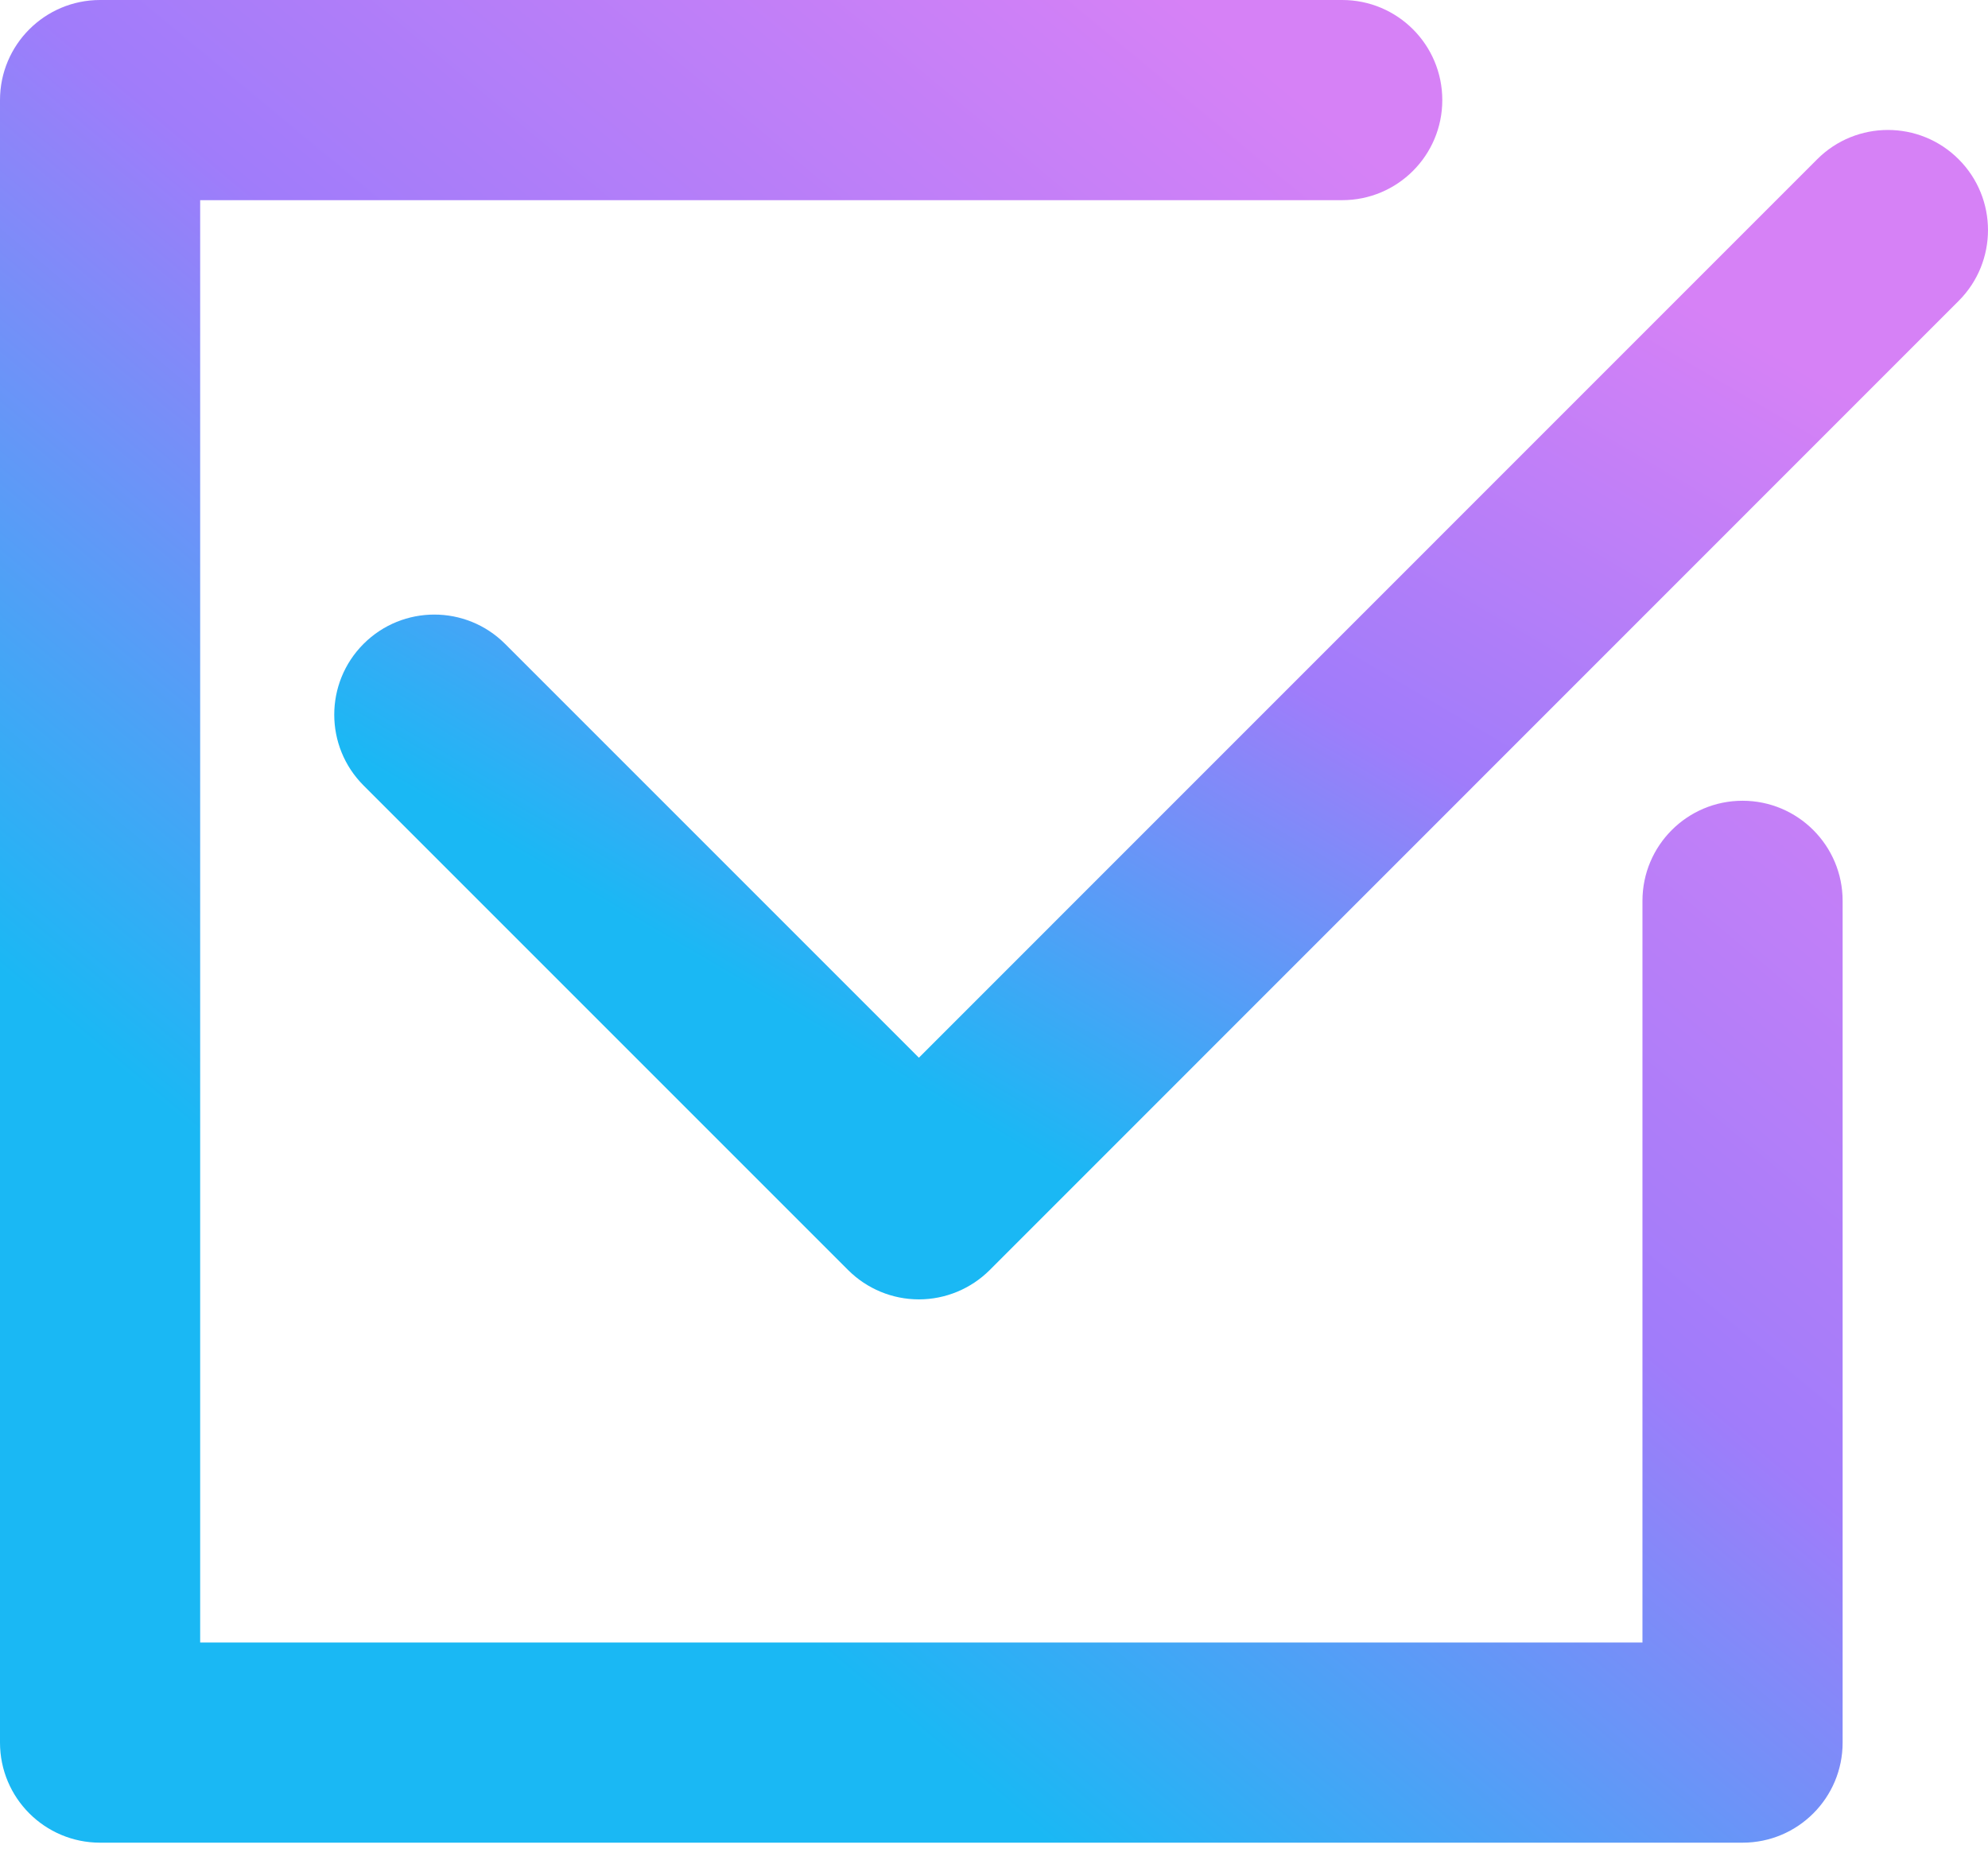
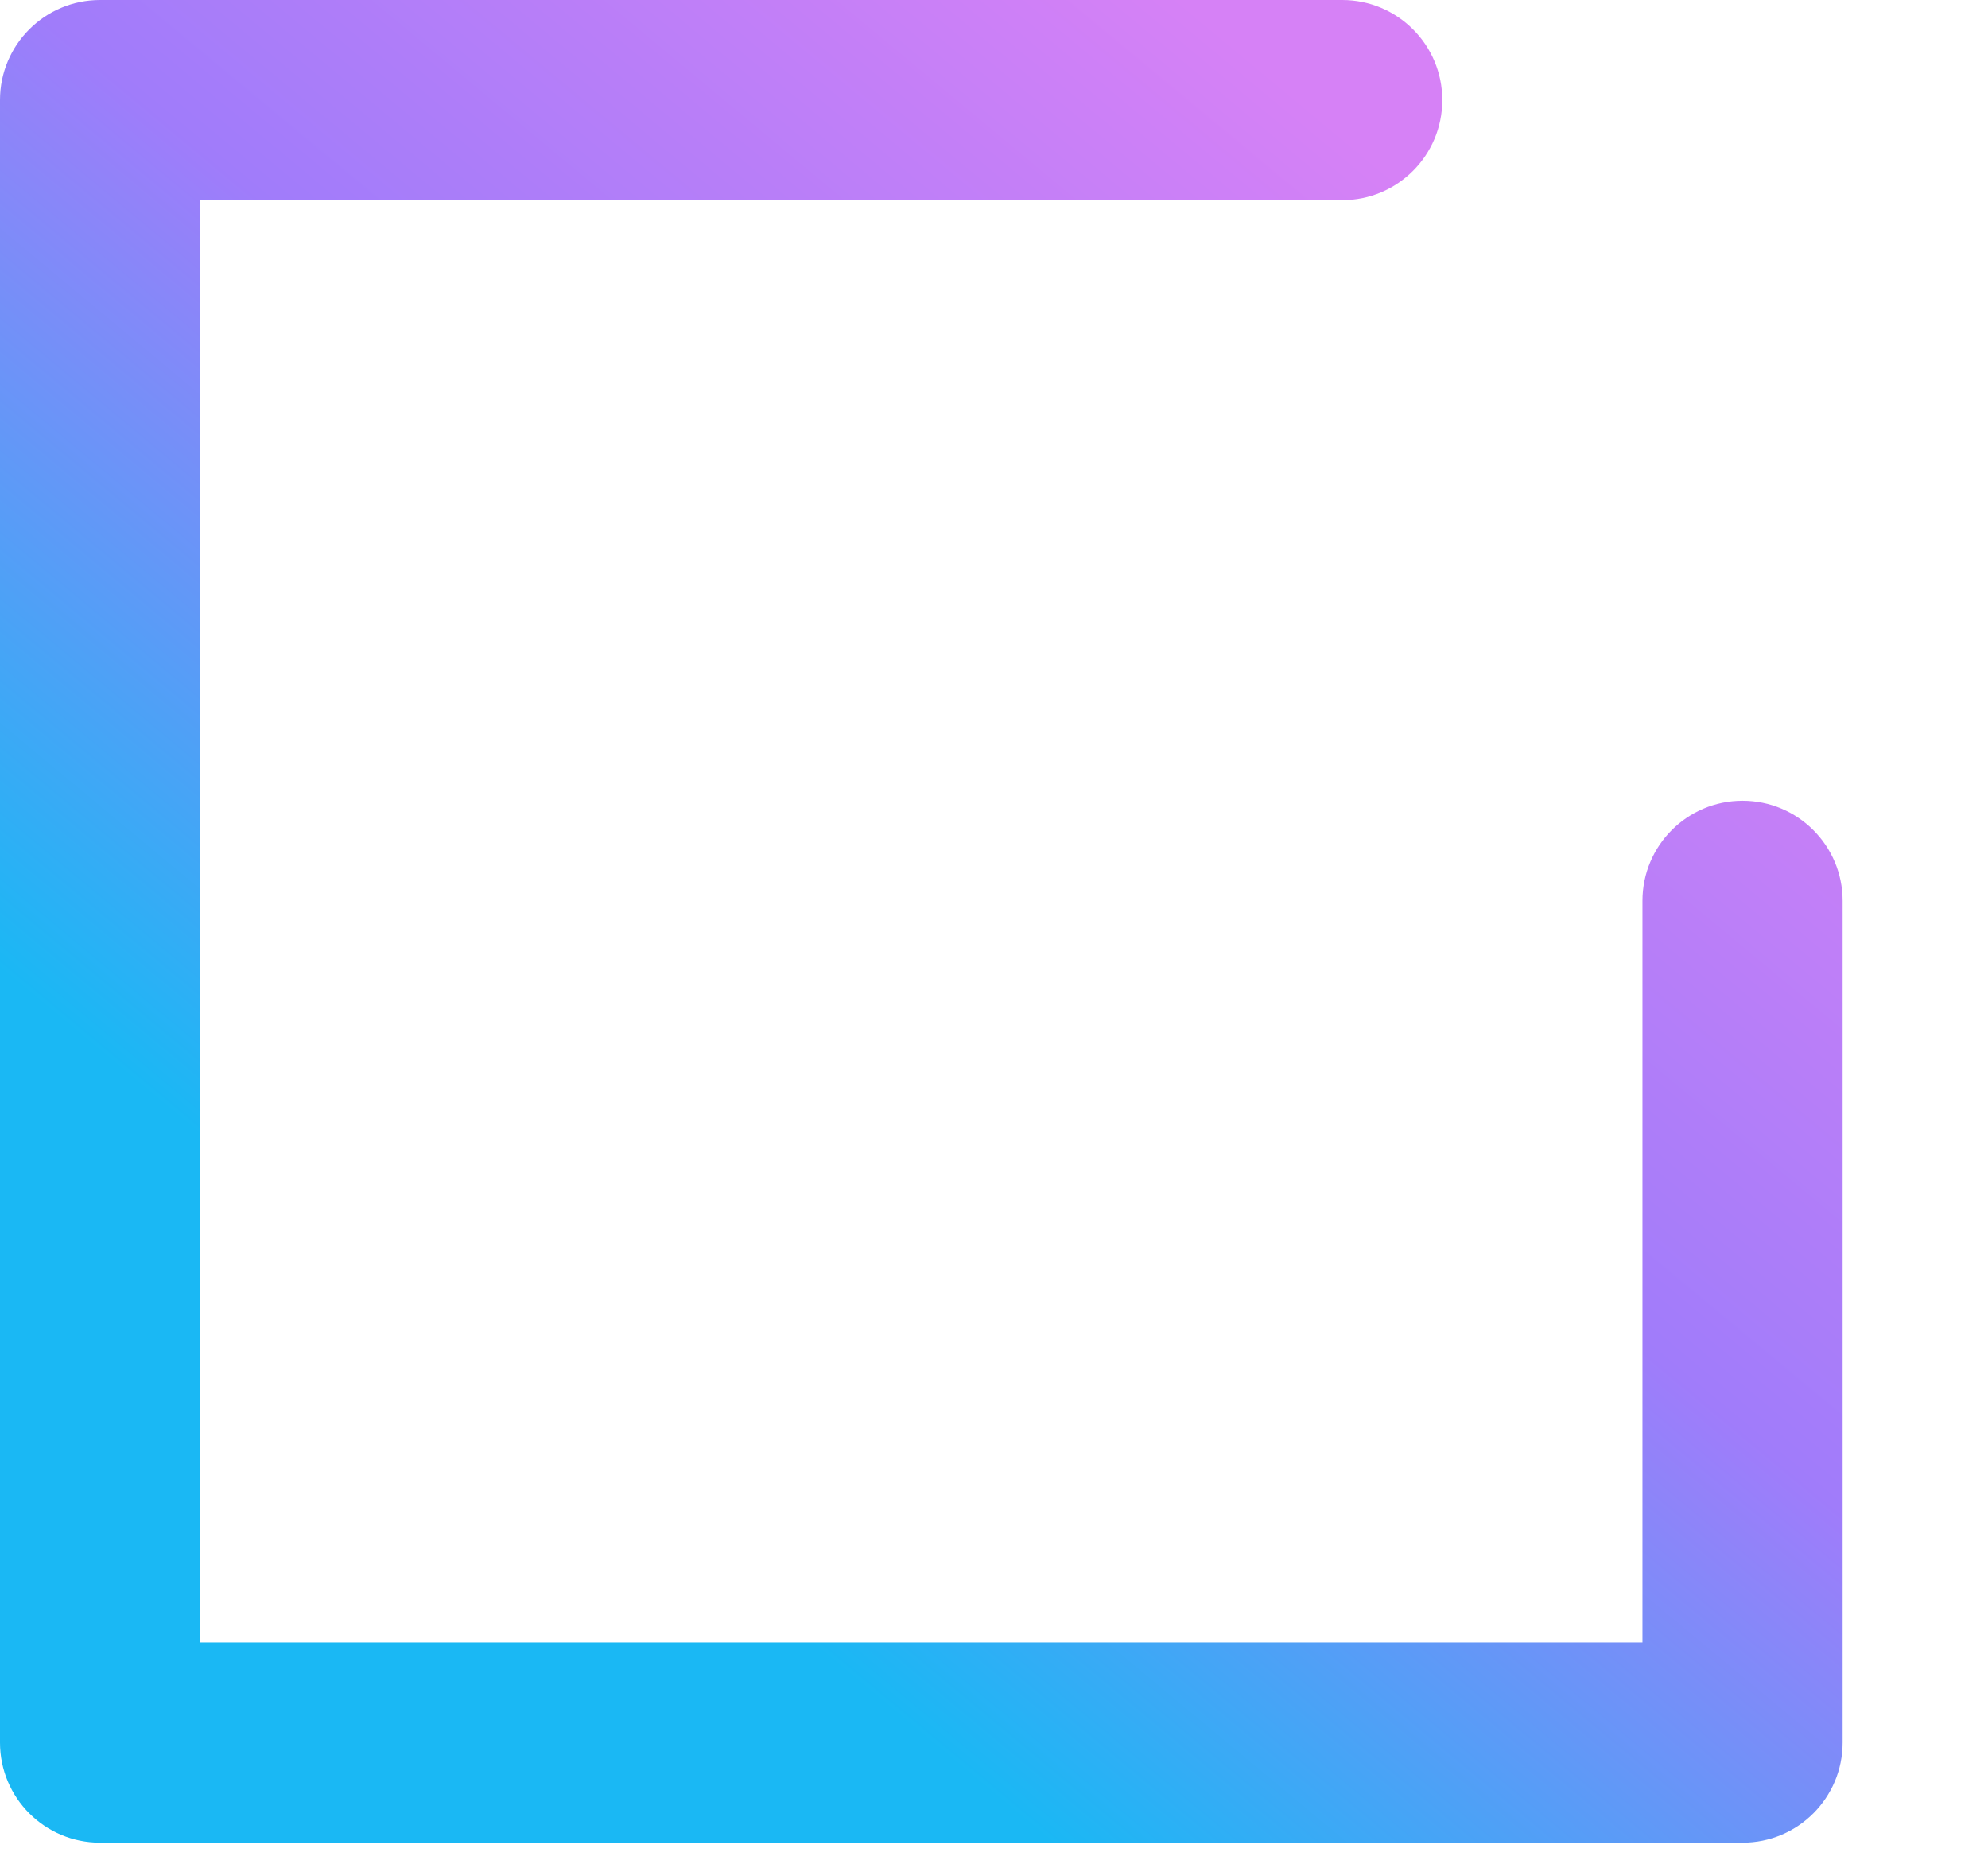
<svg xmlns="http://www.w3.org/2000/svg" width="32" height="30" viewBox="0 0 32 30" fill="none">
-   <path d="M31.528 2.564C30.899 1.934 29.878 1.935 29.25 2.564L14.791 17.025L8.13 10.364C7.501 9.735 6.481 9.735 5.852 10.364C5.223 10.993 5.223 12.014 5.852 12.643L13.652 20.443C13.954 20.745 14.364 20.915 14.791 20.915C15.218 20.915 15.628 20.745 15.931 20.443L31.529 4.842C32.157 4.213 32.157 3.193 31.528 2.564Z" fill="url(#paint0_linear_14844_41351)" />
  <path d="M28.049 12.889C27.159 12.889 26.438 13.61 26.438 14.5V26.438H3.222V3.222H21.605C22.495 3.222 23.216 2.501 23.216 1.611C23.216 0.721 22.495 0 21.605 0H1.611C0.721 0 0 0.721 0 1.611V28.049C0 28.939 0.721 29.66 1.611 29.66H28.049C28.939 29.66 29.66 28.939 29.66 28.049V14.5C29.66 13.611 28.939 12.889 28.049 12.889Z" fill="url(#paint1_linear_14844_41351)" />
  <defs>
    <linearGradient id="paint0_linear_14844_41351" x1="27.478" y1="5.019" x2="18.756" y2="19.861" gradientUnits="userSpaceOnUse">
      <stop stop-color="#D681F6" />
      <stop offset="0.494" stop-color="#A07CFA" />
      <stop offset="1" stop-color="#1AB8F4" />
    </linearGradient>
    <linearGradient id="paint1_linear_14844_41351" x1="24.622" y1="4.613" x2="9.155" y2="23.223" gradientUnits="userSpaceOnUse">
      <stop stop-color="#D681F6" />
      <stop offset="0.494" stop-color="#A07CFA" />
      <stop offset="1" stop-color="#1AB8F4" />
    </linearGradient>
  </defs>
</svg>